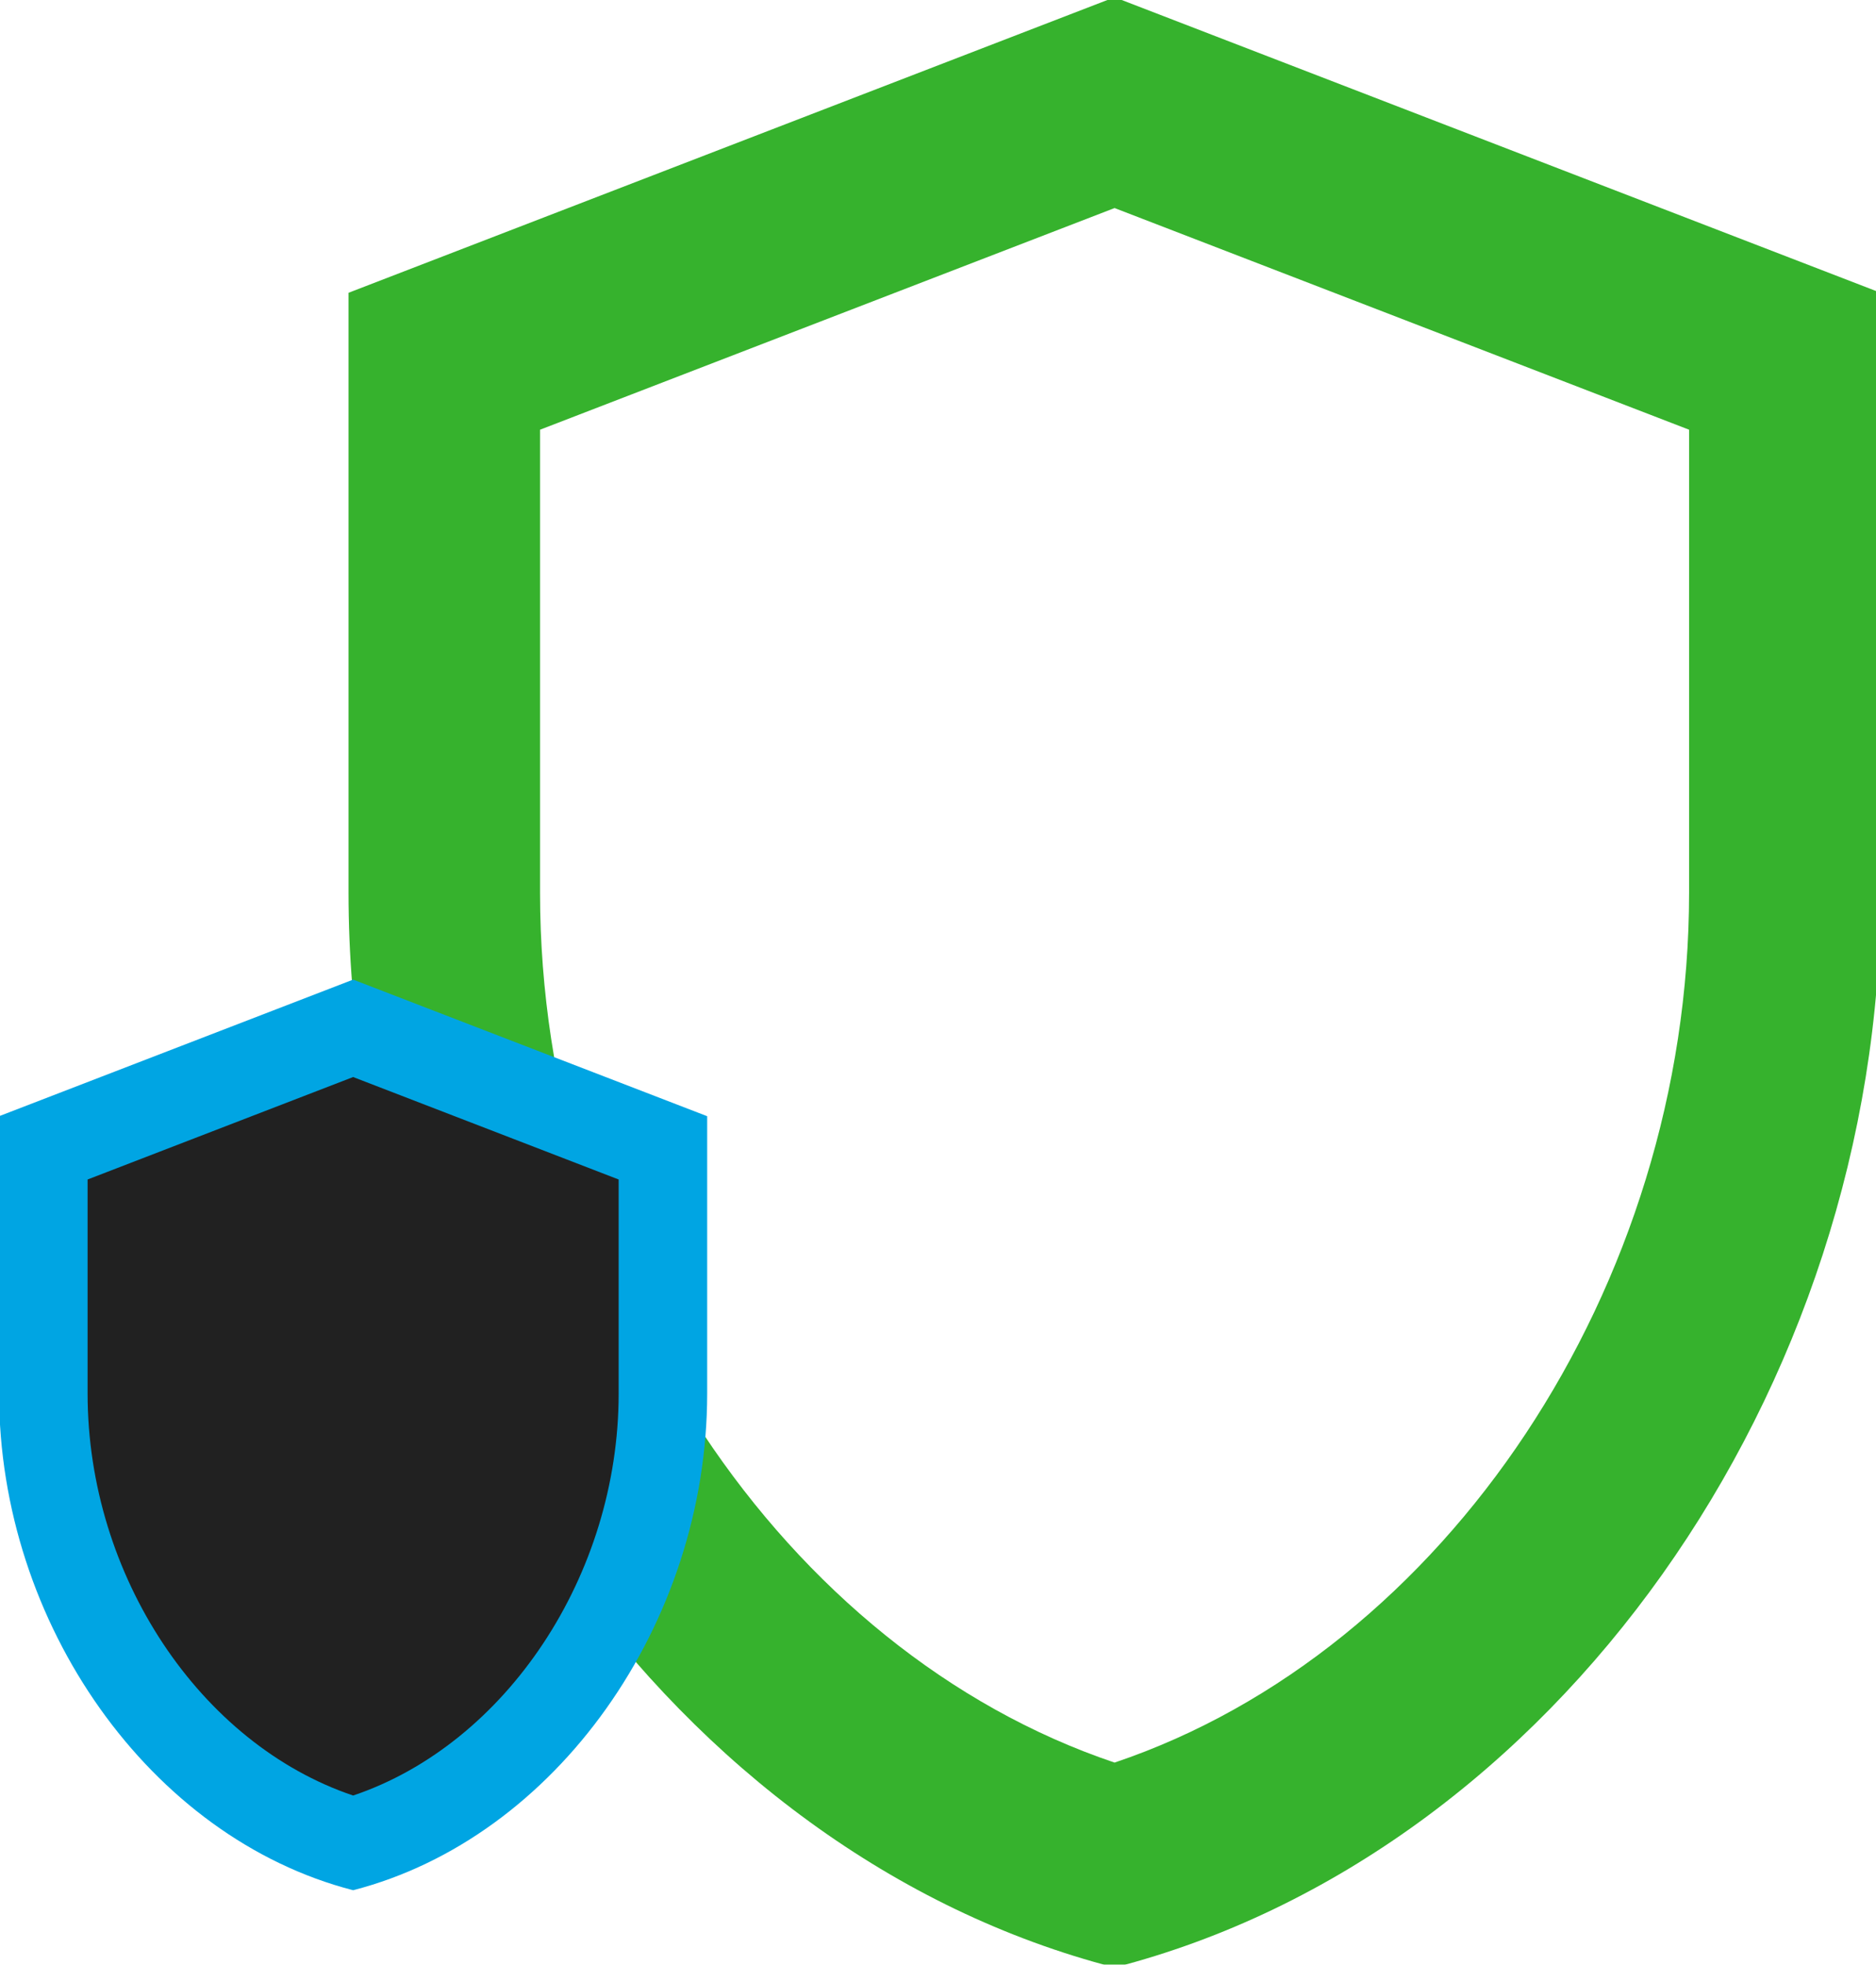
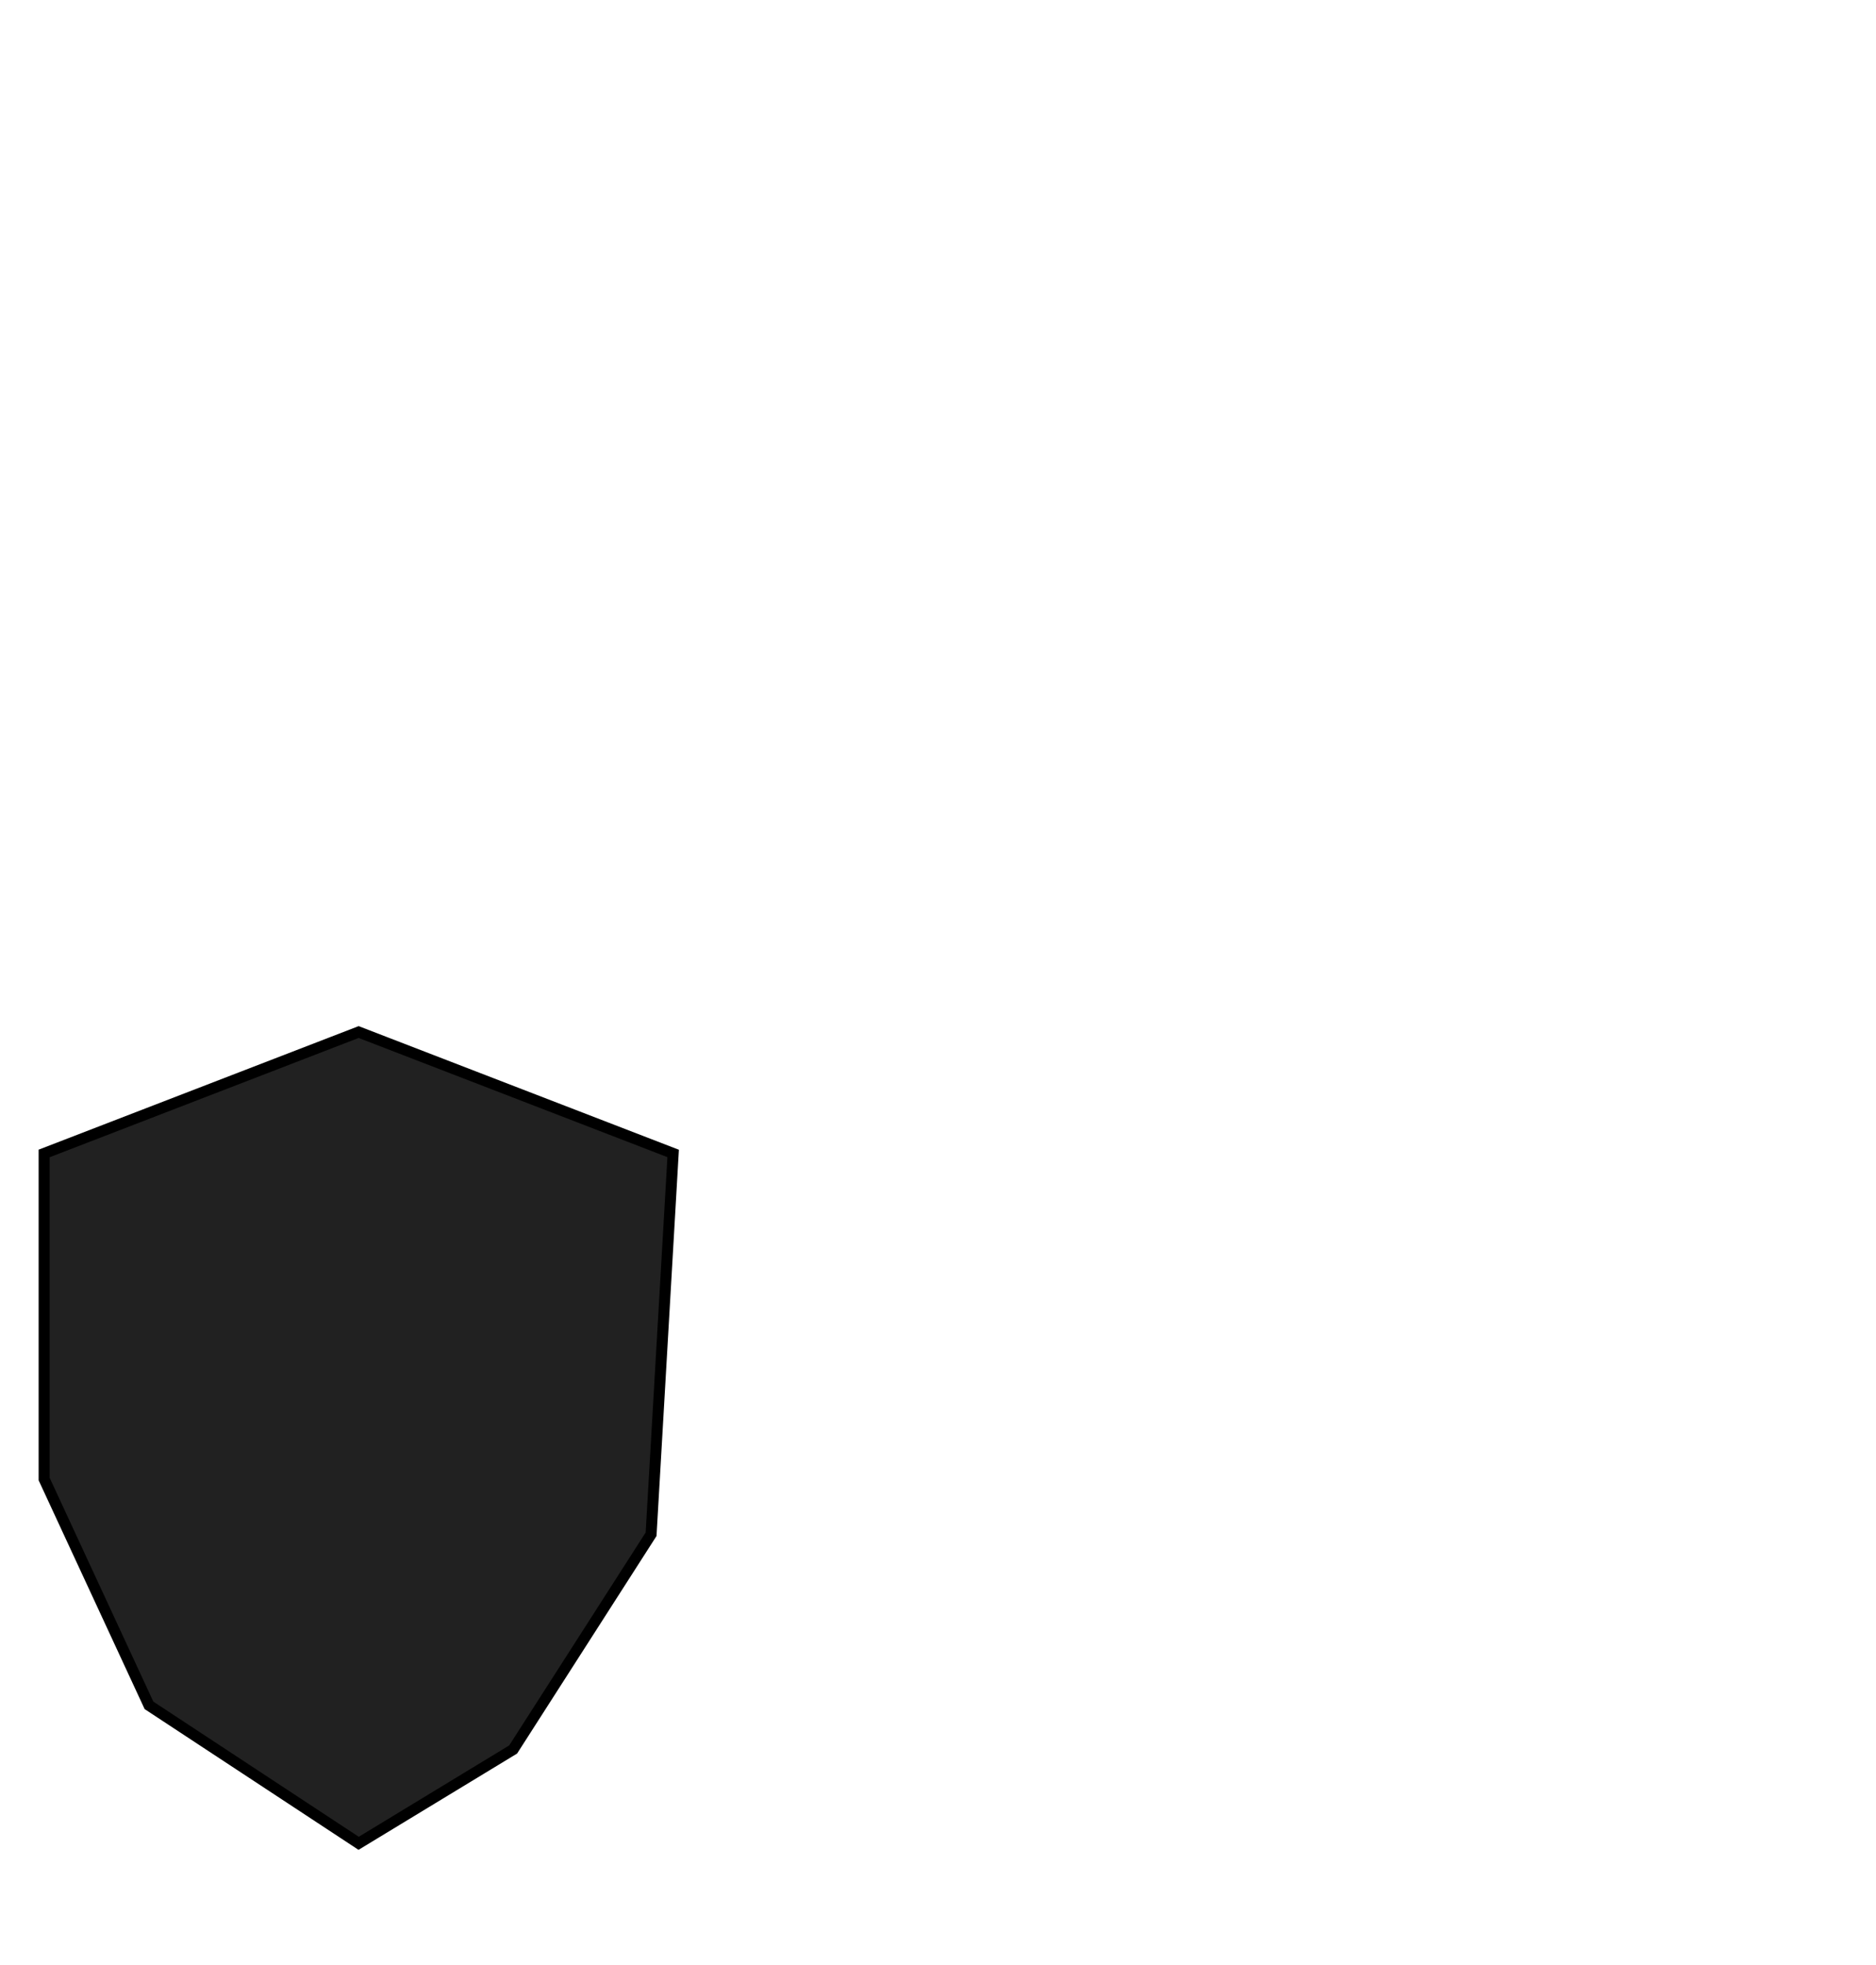
<svg xmlns="http://www.w3.org/2000/svg" width="170" height="178" viewBox="0 0 170 178" fill="none">
  <g clip-path="url(#clip0_5193_2341)">
    <mask id="mask0_5193_2341" style="mask-type:alpha" maskUnits="userSpaceOnUse" x="-18" y="-30" width="238" height="238">
-       <path d="M220 -30H-18V208H220V-30Z" fill="#D9D9D9" />
-     </mask>
+       </mask>
    <g mask="url(#mask0_5193_2341)">
      <path d="M101 -0.25L31.583 26.525V80.878C31.583 125.95 61.172 167.986 101 178.25C140.828 167.986 170.417 125.95 170.417 80.878V26.525L101 -0.25ZM153.062 80.878C153.062 116.578 130.936 149.601 101 159.686C71.064 149.601 48.938 116.668 48.938 80.878V38.931L101 18.849L153.062 38.931V80.878Z" fill="#36B22D" />
    </g>
    <path d="M32.5 93.5L4 104.5V134L13.5 154.5L32.5 167L46.5 158.5L59 139L61 104.5L32.5 93.5Z" fill="#212121" stroke="black" />
    <mask id="mask1_5193_2341" style="mask-type:alpha" maskUnits="userSpaceOnUse" x="-23" y="75" width="110" height="110">
-       <path d="M87 75H-23V185H87V75Z" fill="#D9D9D9" />
-     </mask>
+       </mask>
    <g mask="url(#mask1_5193_2341)">
      <path d="M32 88.75L-0.083 101.125V126.246C-0.083 147.078 13.592 166.506 32 171.25C50.408 166.506 64.083 147.078 64.083 126.246V101.125L32 88.75ZM56.062 126.246C56.062 142.746 45.836 158.009 32 162.67C18.164 158.009 7.938 142.788 7.938 126.246V106.859L32 97.577L56.062 106.859V126.246Z" fill="#00A5E3" />
    </g>
  </g>
  <defs>
    <clipPath id="clip0_5193_2341">
      <rect width="170" height="178" fill="white" />
    </clipPath>
  </defs>
</svg>